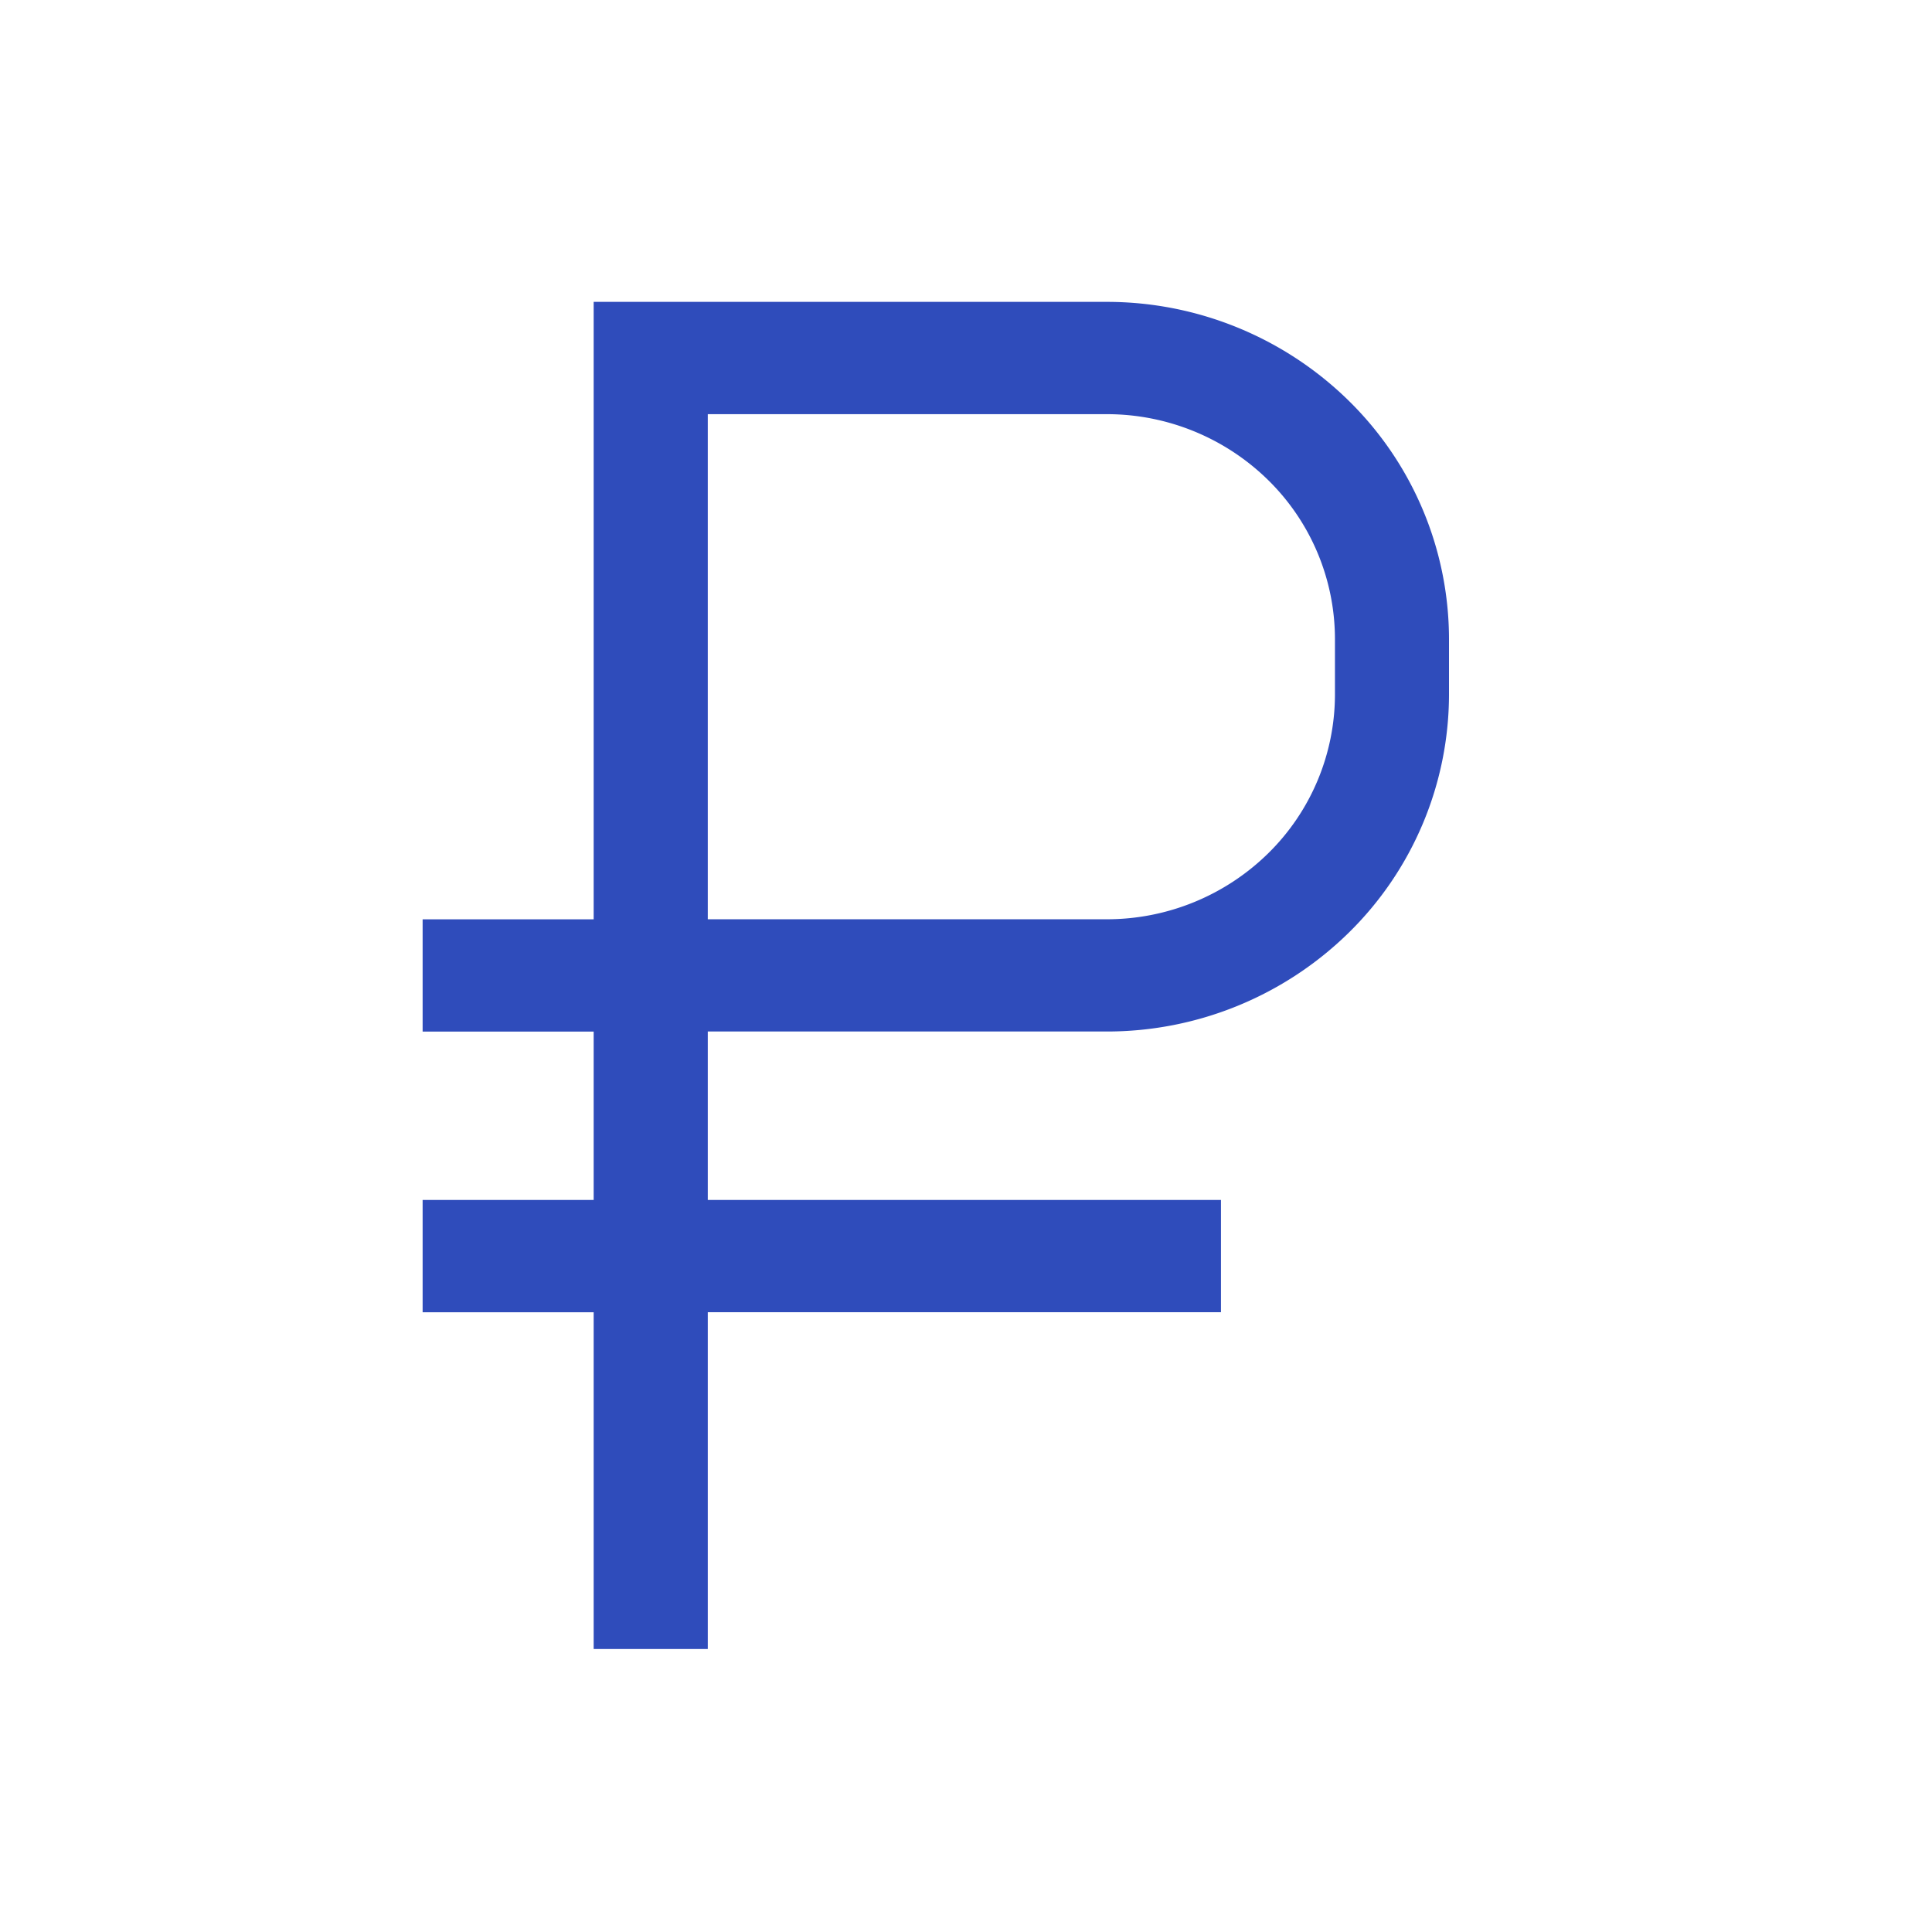
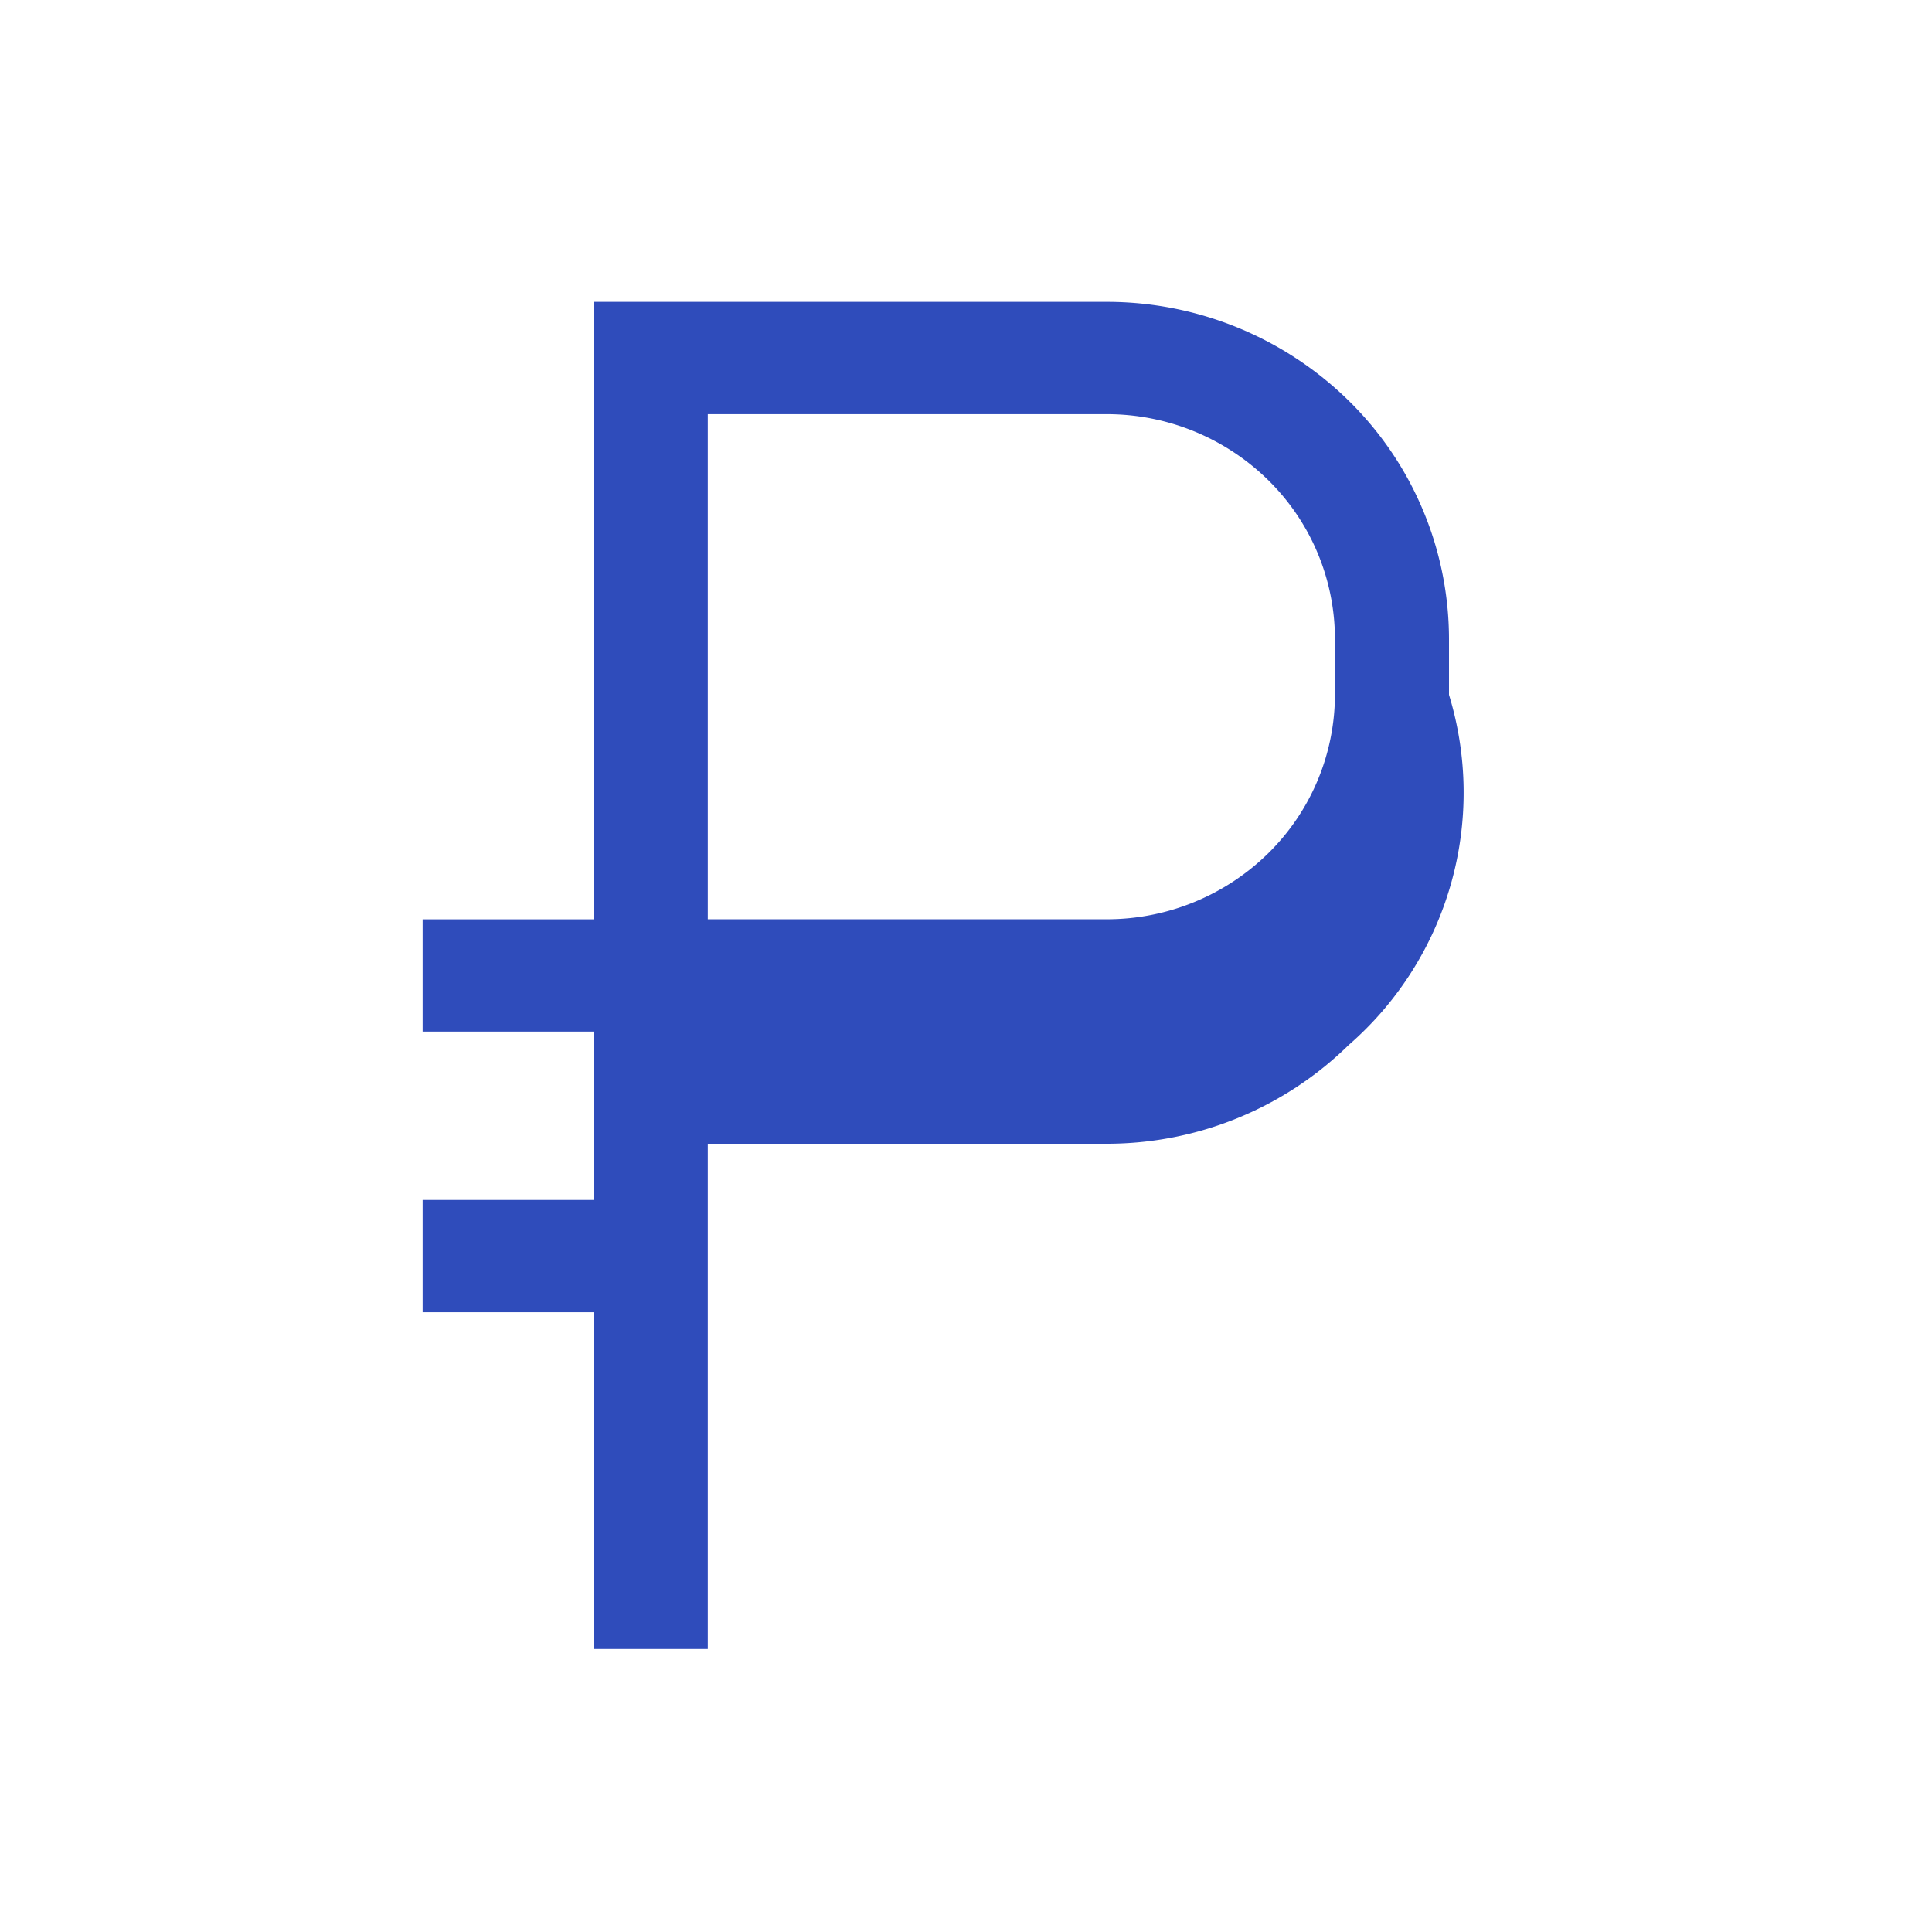
<svg xmlns="http://www.w3.org/2000/svg" width="32" height="32" fill="none">
-   <path d="M18.333 5h-8.5v10.227H7v1.859h2.833v2.789H7v1.86h2.833v5.578h1.89v-5.579h8.5v-1.859h-8.5v-2.79h6.61a5.718 5.718 0 0 0 4.005-1.635A5.54 5.54 0 0 0 24 11.508v-.93a5.54 5.54 0 0 0-1.662-3.942A5.719 5.719 0 0 0 18.333 5zm3.778 6.508a3.694 3.694 0 0 1-1.108 2.628 3.813 3.813 0 0 1-2.67 1.09h-6.61V6.86h6.61a3.813 3.813 0 0 1 2.67 1.09 3.694 3.694 0 0 1 1.108 2.63v.929z" fill="#2f4cbb" />
+   <path d="M18.333 5h-8.5v10.227H7v1.859h2.833v2.789H7v1.86h2.833v5.578h1.89v-5.579h8.5h-8.5v-2.79h6.61a5.718 5.718 0 0 0 4.005-1.635A5.54 5.54 0 0 0 24 11.508v-.93a5.54 5.54 0 0 0-1.662-3.942A5.719 5.719 0 0 0 18.333 5zm3.778 6.508a3.694 3.694 0 0 1-1.108 2.628 3.813 3.813 0 0 1-2.67 1.09h-6.61V6.86h6.61a3.813 3.813 0 0 1 2.67 1.09 3.694 3.694 0 0 1 1.108 2.63v.929z" fill="#2f4cbb" />
</svg>